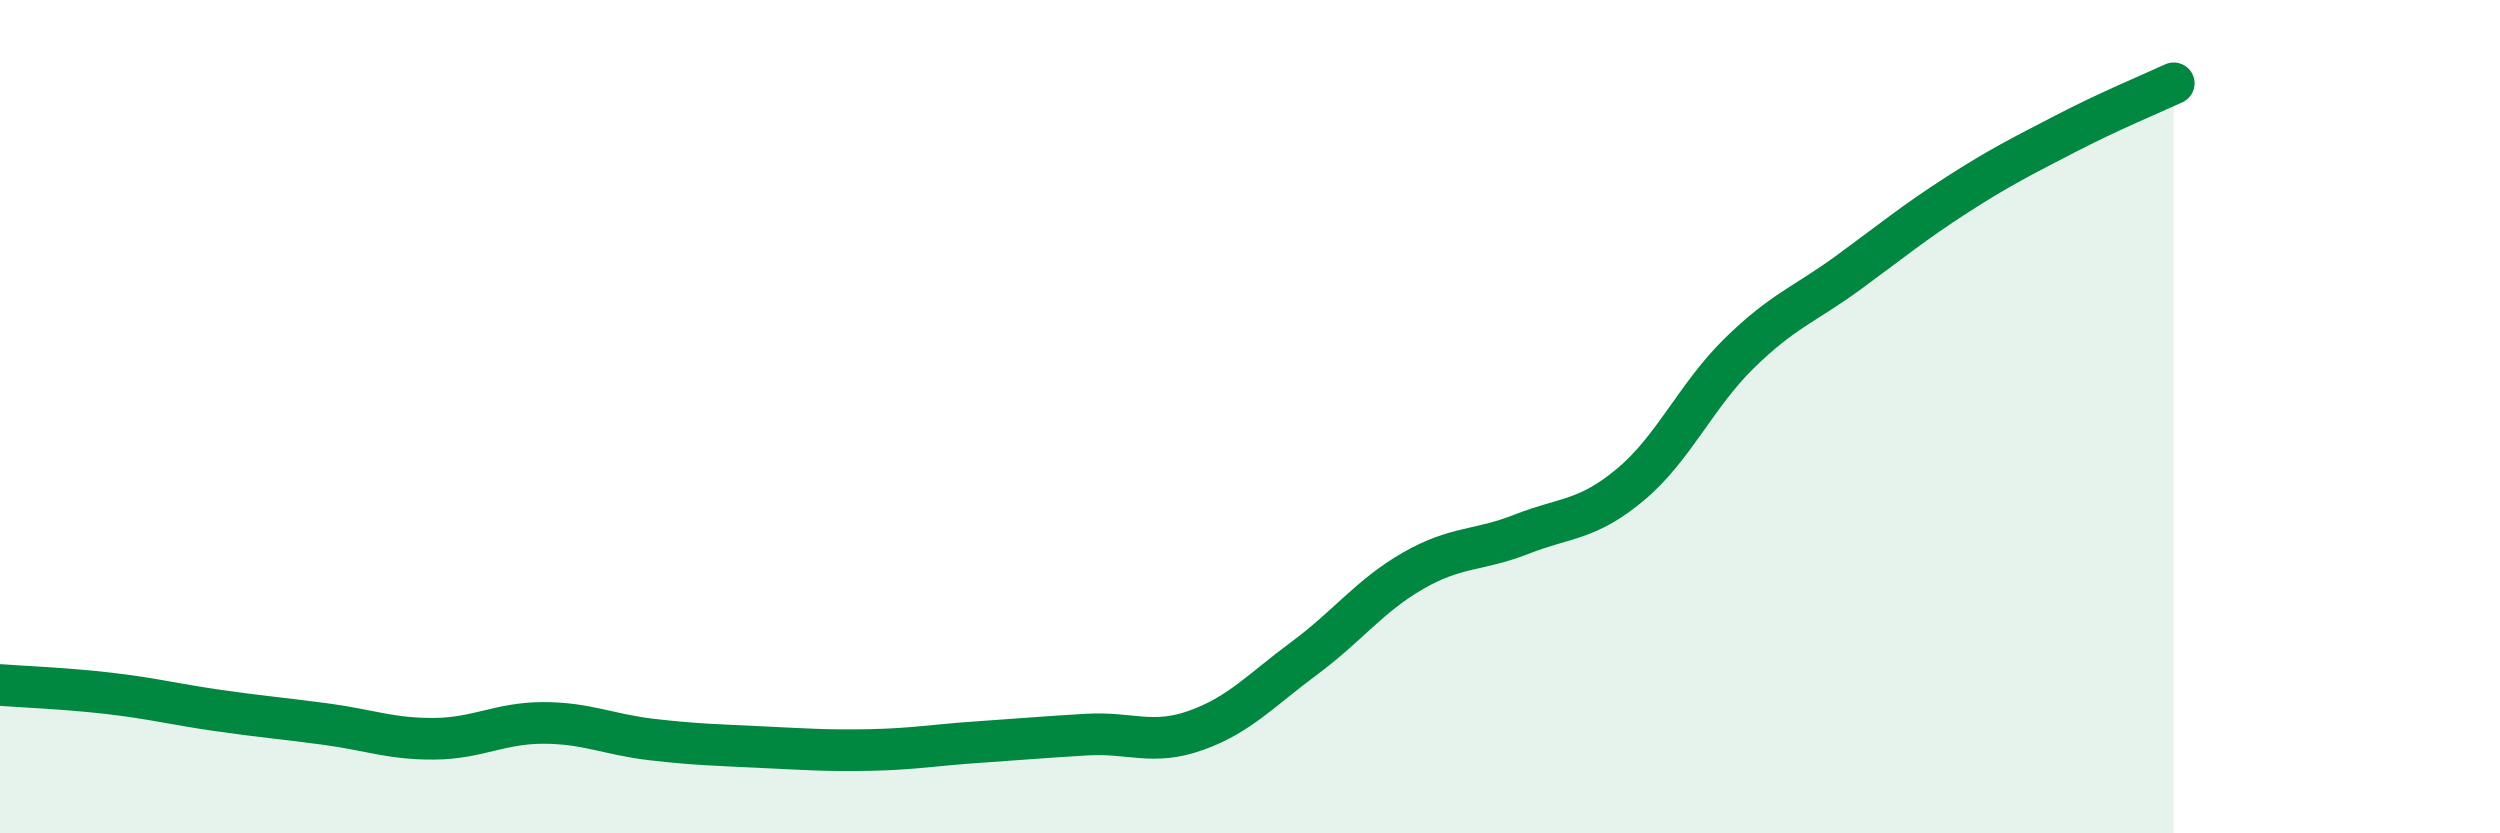
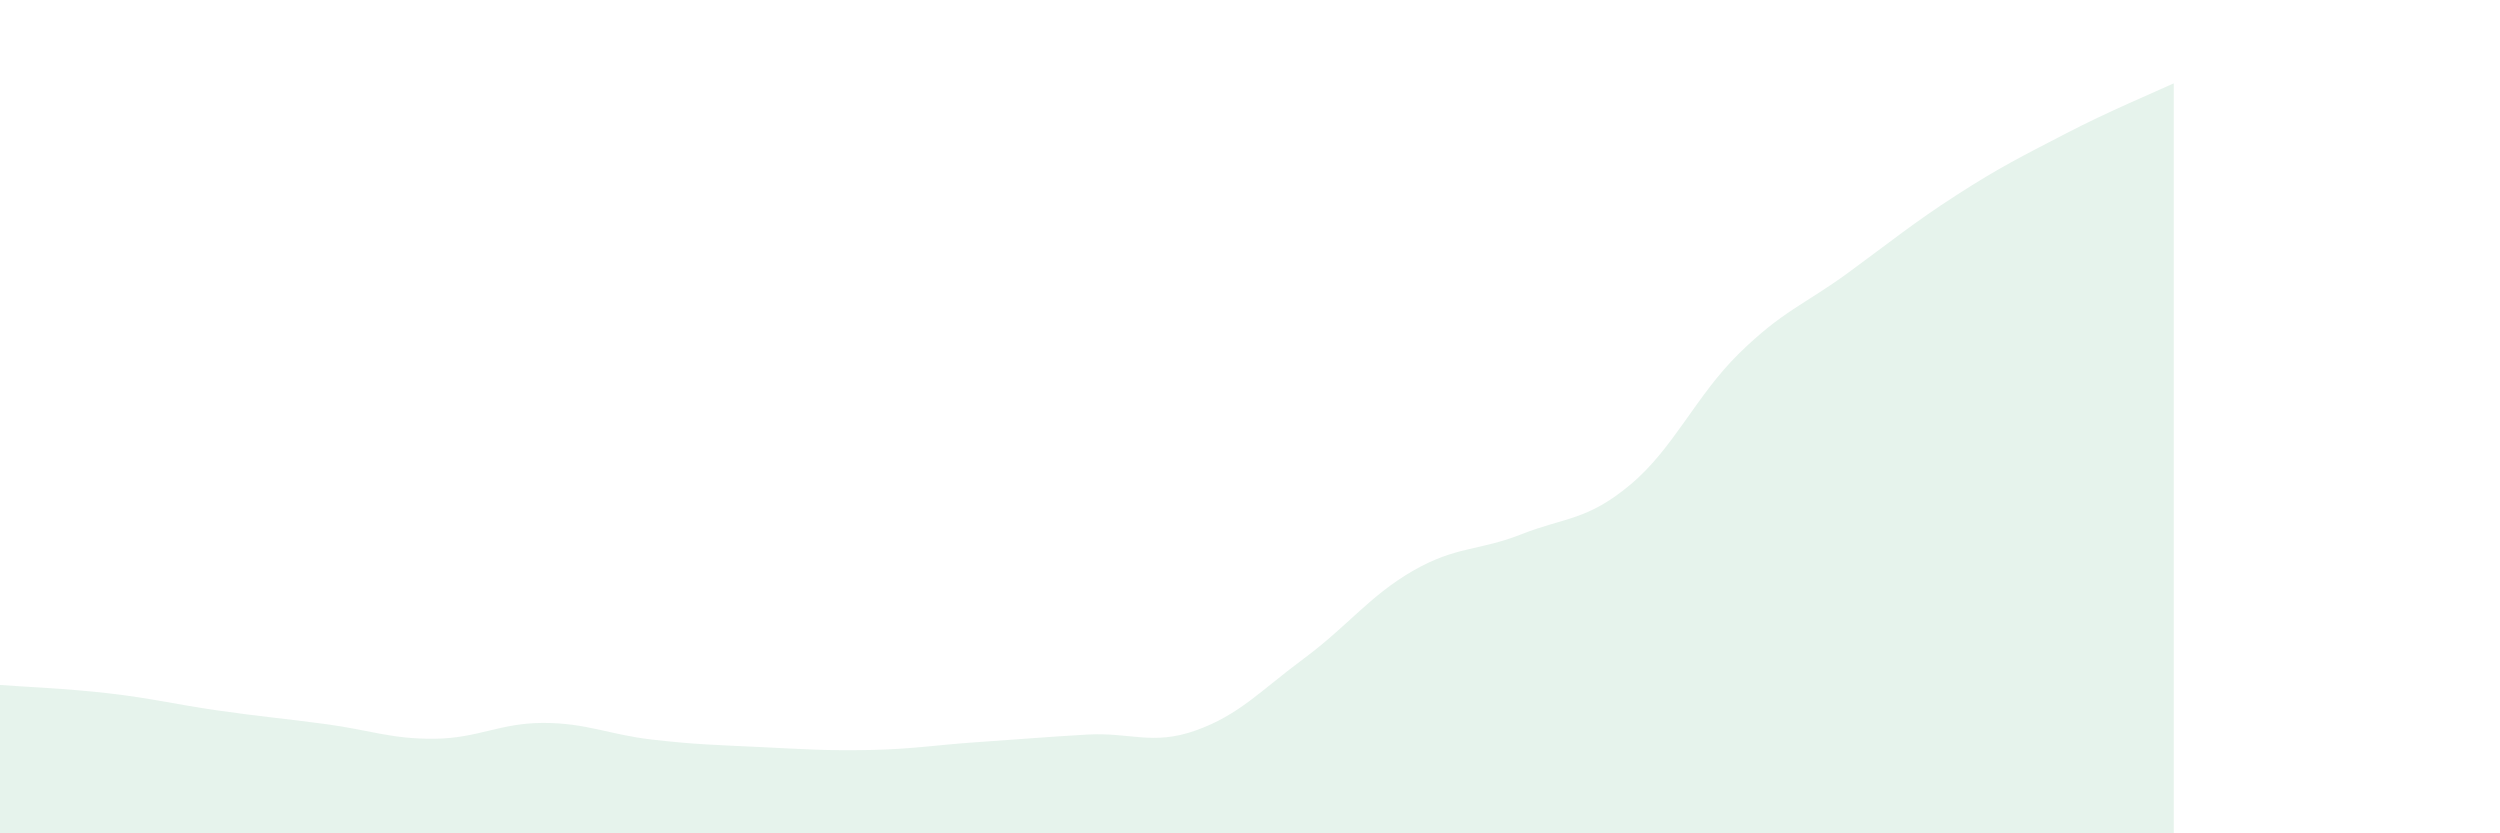
<svg xmlns="http://www.w3.org/2000/svg" width="60" height="20" viewBox="0 0 60 20">
  <path d="M 0,16.44 C 0.52,16.48 1.57,16.52 2.61,16.64 C 3.65,16.76 4.18,16.9 5.22,17.05 C 6.26,17.2 6.79,17.24 7.83,17.38 C 8.87,17.52 9.39,17.74 10.43,17.73 C 11.47,17.72 12,17.35 13.04,17.35 C 14.08,17.35 14.61,17.63 15.65,17.75 C 16.69,17.87 17.22,17.88 18.26,17.93 C 19.3,17.98 19.83,18.02 20.87,18 C 21.91,17.98 22.44,17.88 23.48,17.81 C 24.52,17.74 25.05,17.69 26.09,17.63 C 27.13,17.57 27.66,17.9 28.7,17.53 C 29.74,17.16 30.26,16.57 31.3,15.8 C 32.34,15.03 32.87,14.3 33.91,13.7 C 34.95,13.1 35.48,13.23 36.52,12.82 C 37.56,12.41 38.09,12.5 39.13,11.63 C 40.17,10.76 40.7,9.5 41.74,8.48 C 42.78,7.46 43.31,7.31 44.35,6.55 C 45.39,5.79 45.92,5.35 46.96,4.68 C 48,4.01 48.53,3.75 49.57,3.21 C 50.61,2.67 51.65,2.24 52.17,2L52.17 20L0 20Z" fill="#008740" opacity="0.1" stroke-linecap="round" stroke-linejoin="round" />
-   <path d="M 0,16.44 C 0.52,16.48 1.57,16.52 2.61,16.64 C 3.65,16.76 4.18,16.9 5.22,17.05 C 6.26,17.2 6.79,17.24 7.83,17.38 C 8.87,17.52 9.39,17.74 10.43,17.73 C 11.47,17.72 12,17.35 13.04,17.35 C 14.08,17.35 14.61,17.63 15.65,17.75 C 16.69,17.87 17.22,17.88 18.26,17.93 C 19.3,17.98 19.83,18.02 20.87,18 C 21.91,17.98 22.44,17.88 23.48,17.81 C 24.52,17.74 25.05,17.69 26.09,17.63 C 27.13,17.57 27.66,17.9 28.7,17.53 C 29.74,17.16 30.26,16.57 31.3,15.8 C 32.34,15.03 32.87,14.3 33.91,13.7 C 34.95,13.1 35.48,13.23 36.52,12.82 C 37.56,12.41 38.09,12.5 39.13,11.63 C 40.17,10.76 40.7,9.5 41.74,8.48 C 42.78,7.46 43.31,7.31 44.35,6.55 C 45.39,5.79 45.92,5.35 46.96,4.68 C 48,4.01 48.53,3.75 49.57,3.21 C 50.61,2.67 51.65,2.24 52.17,2" stroke="#008740" stroke-width="1" fill="none" stroke-linecap="round" stroke-linejoin="round" />
</svg>